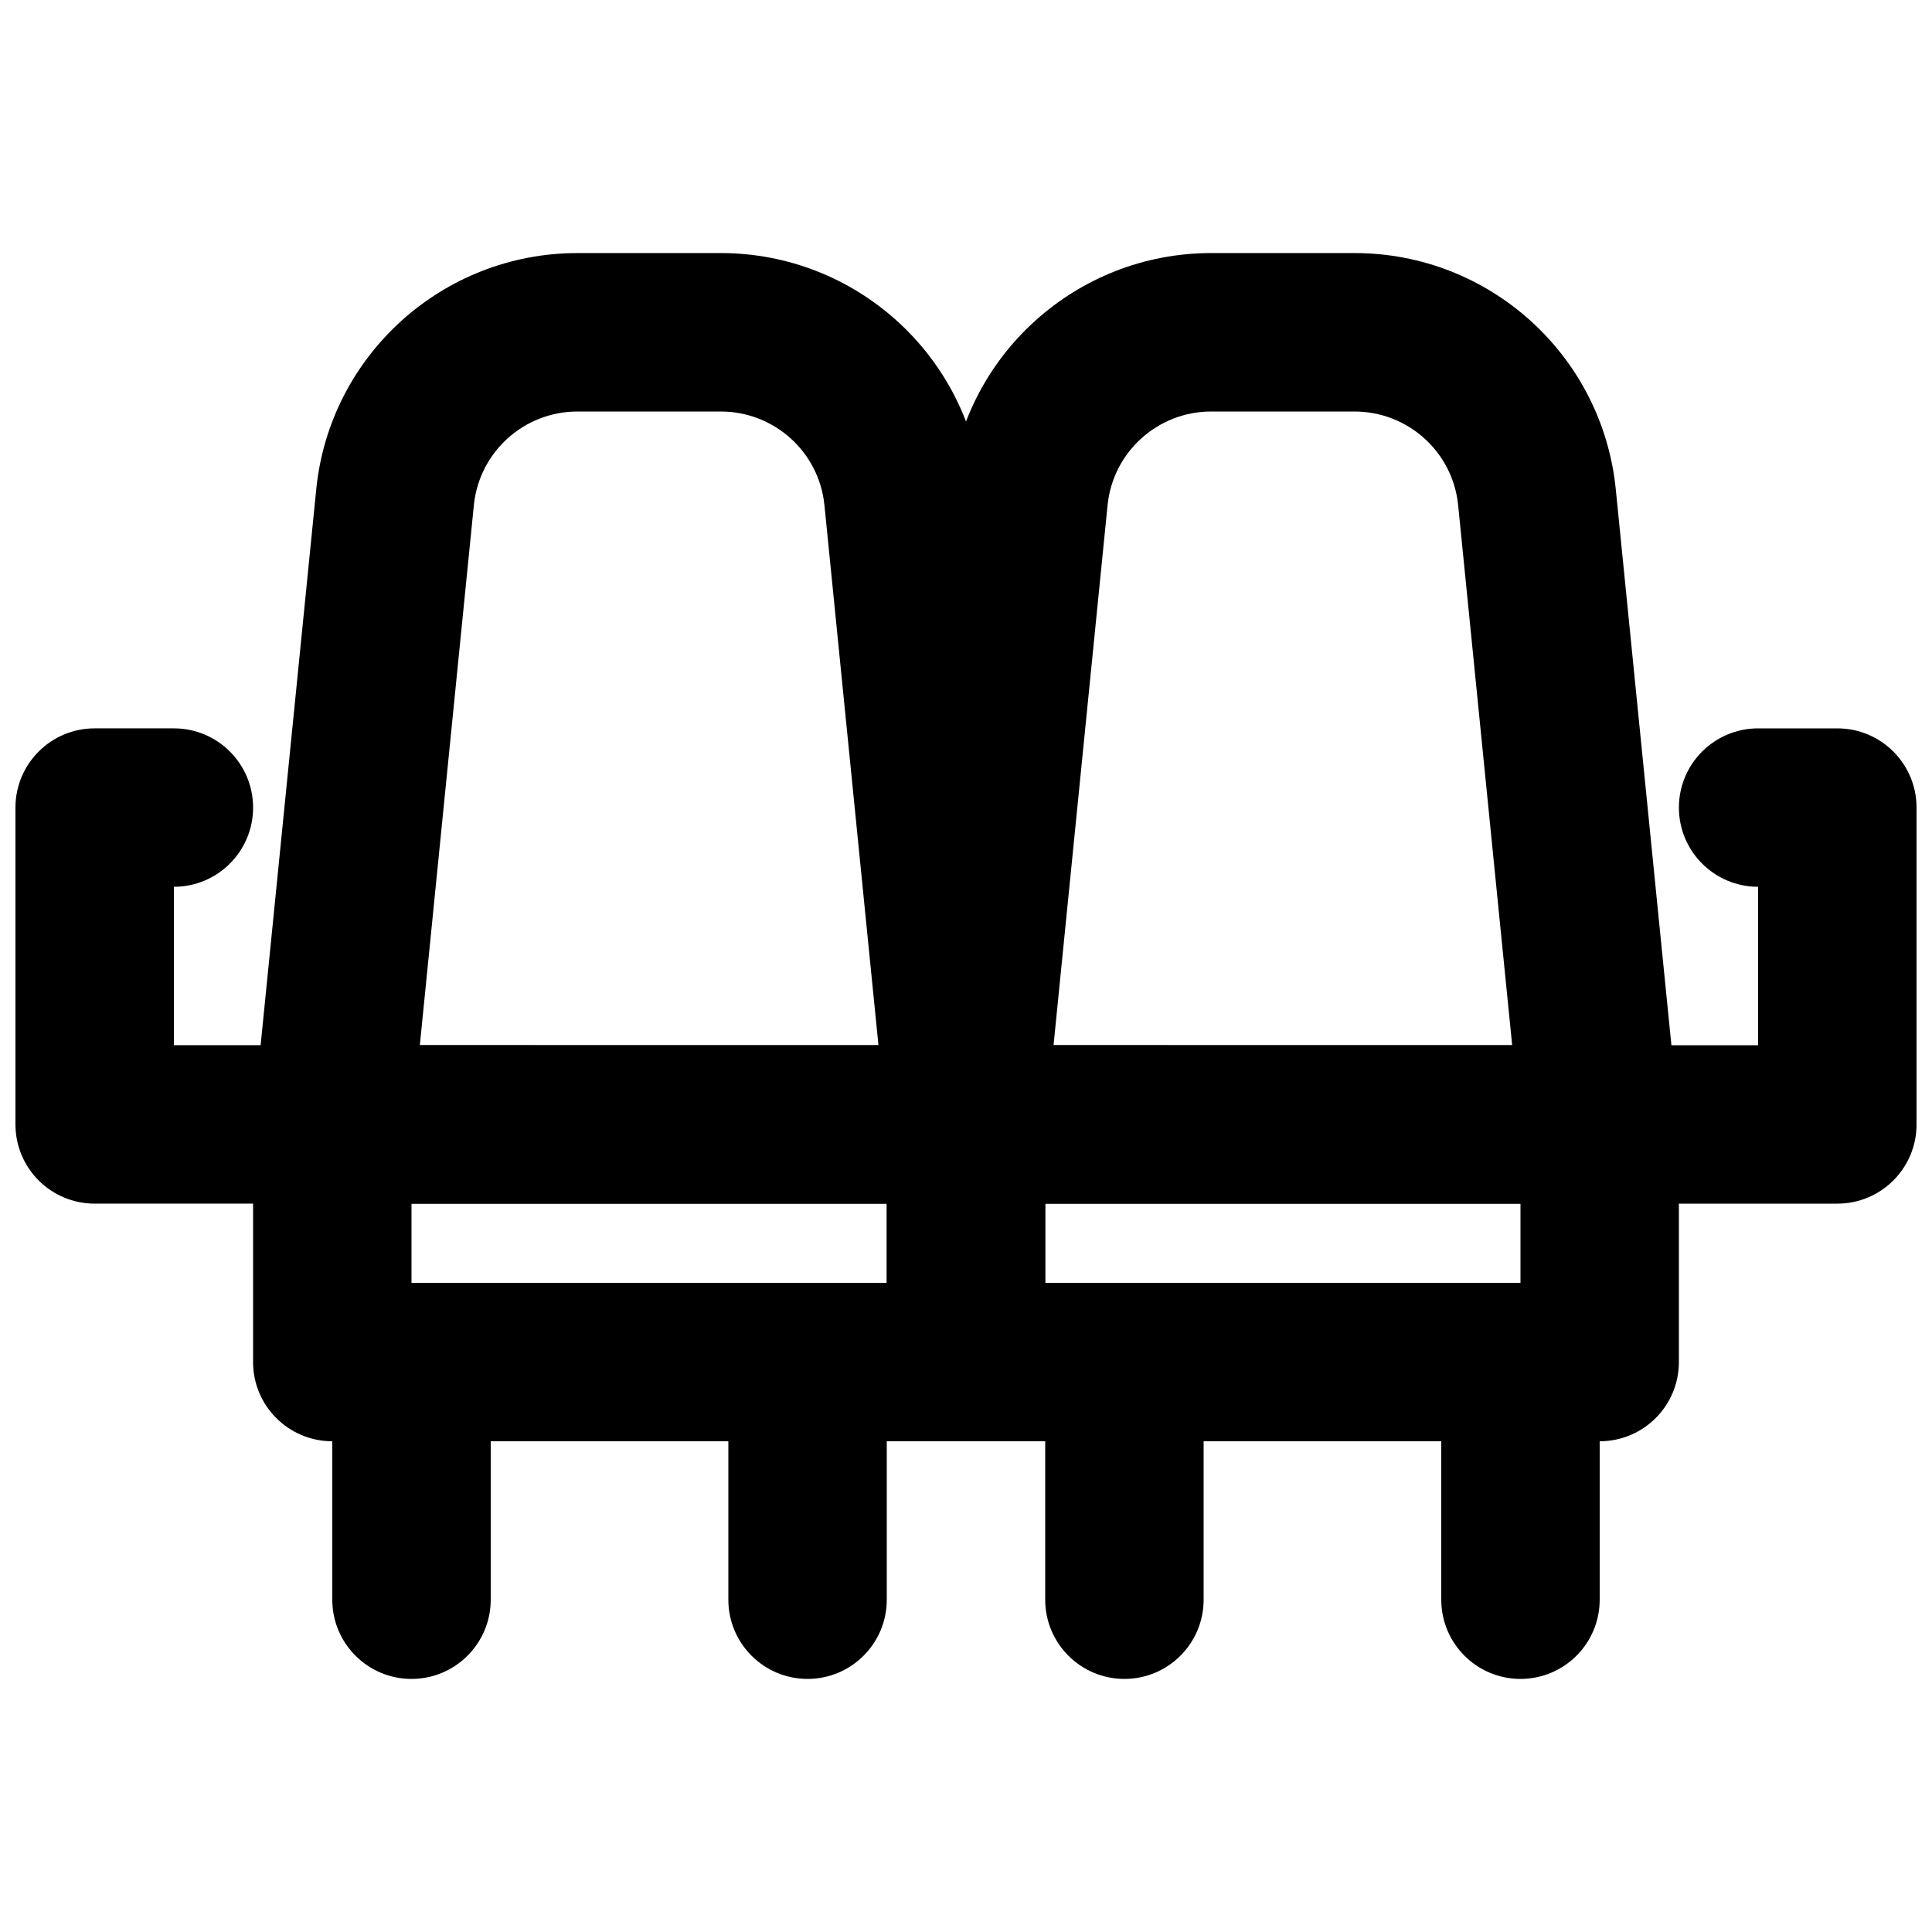
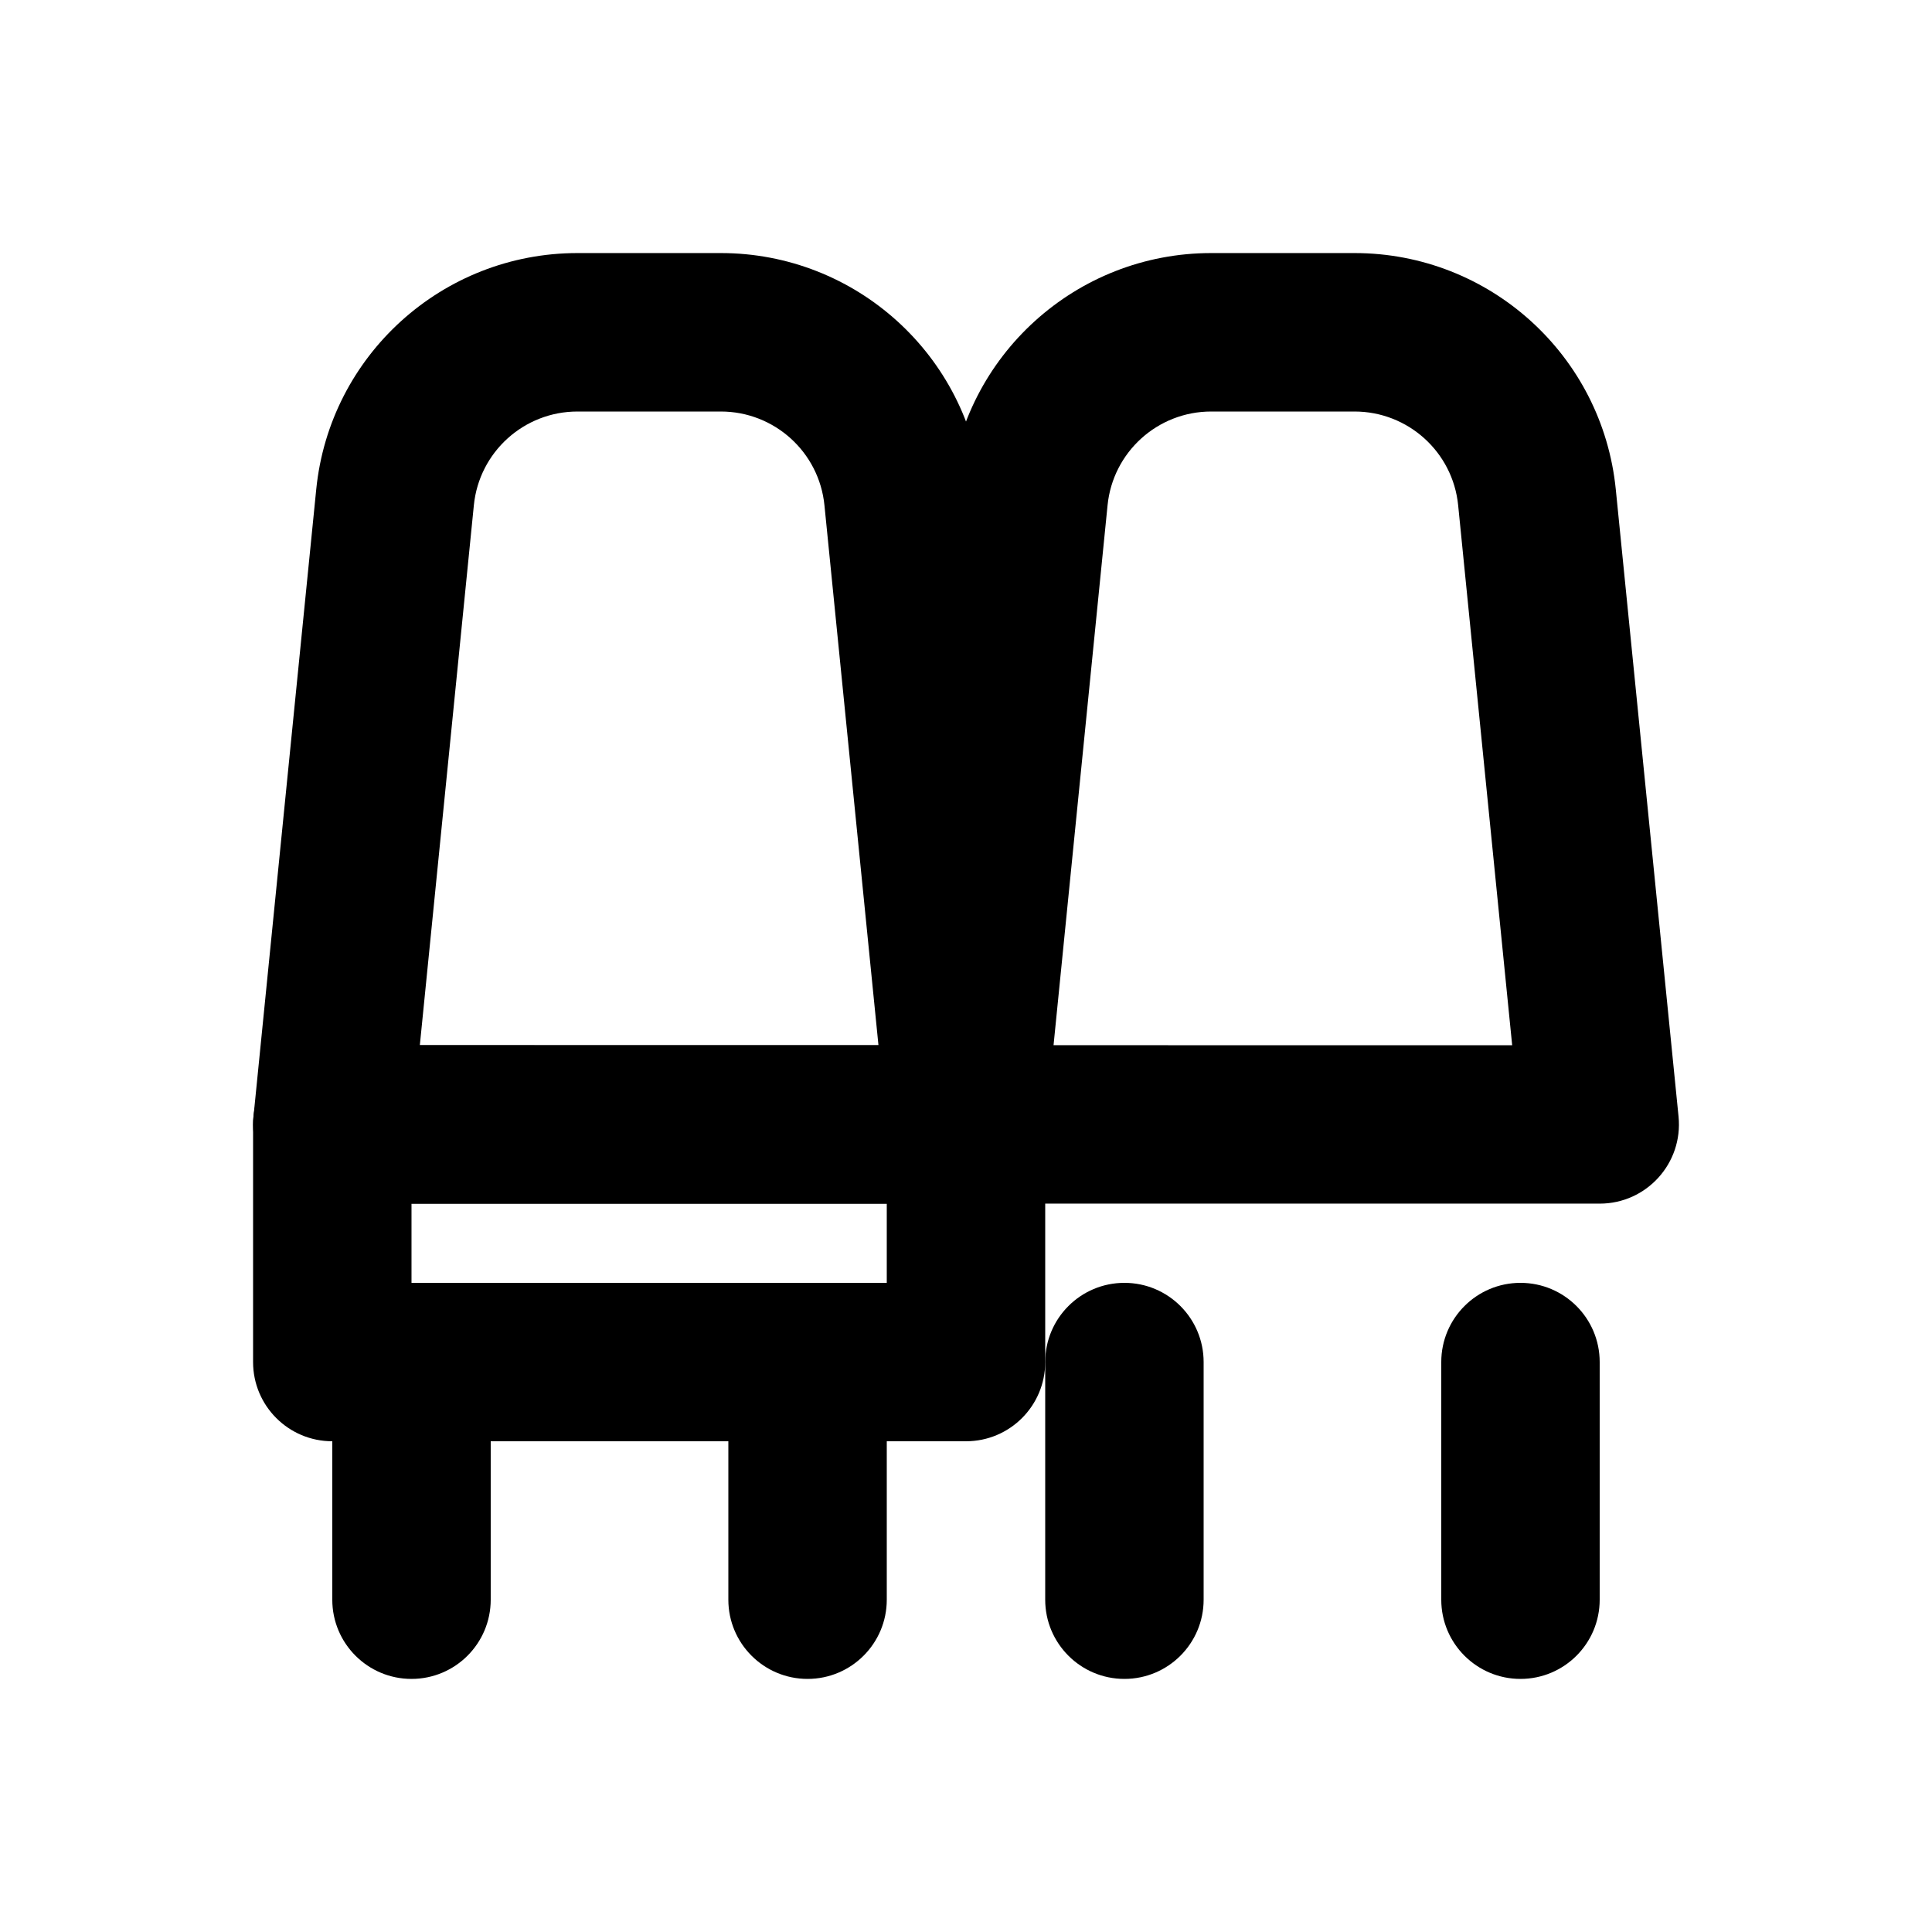
<svg xmlns="http://www.w3.org/2000/svg" width="800px" height="800px" version="1.1" viewBox="144 144 512 512">
  <defs>
    <clipPath id="b">
      <path d="m148.09 337h105.91v126h-105.91z" />
    </clipPath>
    <clipPath id="a">
-       <path d="m546 337h105.9v126h-105.9z" />
-     </clipPath>
+       </clipPath>
  </defs>
  <path d="m255.26 420.99 14.316-143.09c1.406-14.102 13.281-24.844 27.457-24.844h37.996c14.18 0 26.051 10.742 27.457 24.84l14.316 143.1zm144.74 41.984c12.418 0 22.121-10.727 20.887-23.082l-16.625-166.18c-3.547-35.559-33.488-62.648-69.234-62.648h-37.996c-35.746 0-65.684 27.09-69.23 62.656l-16.625 166.17c-1.238 12.355 8.465 23.082 20.887 23.082z" fill-rule="evenodd" />
  <path d="m423.2 420.99 14.316-143.09c1.406-14.102 13.281-24.844 27.457-24.844h37.996c14.176 0 26.051 10.742 27.457 24.84l14.316 143.1zm144.74 41.984c12.422 0 22.125-10.727 20.891-23.082l-16.629-166.18c-3.547-35.559-33.484-62.648-69.23-62.648h-37.996c-35.746 0-65.684 27.09-69.234 62.656l-16.625 166.17c-1.234 12.355 8.469 23.082 20.891 23.082z" fill-rule="evenodd" />
  <g clip-path="url(#b)">
-     <path d="m190.08 420.99v-41.984c11.594 0 20.992-9.398 20.992-20.992s-9.398-20.992-20.992-20.992h-20.992c-11.594 0-20.992 9.398-20.992 20.992v83.969c0 11.594 9.398 20.992 20.992 20.992h62.977c11.594 0 20.992-9.398 20.992-20.992s-9.398-20.992-20.992-20.992z" fill-rule="evenodd" />
-   </g>
+     </g>
  <path d="m232.06 525.95h167.94c11.594 0 20.992-9.398 20.992-20.992v-62.973c0-11.594-9.398-20.992-20.992-20.992h-167.94c-11.594 0-20.992 9.398-20.992 20.992v62.973c0 11.594 9.398 20.992 20.992 20.992zm20.992-62.973h125.95v20.988h-125.95z" fill-rule="evenodd" />
-   <path d="m400 525.95h167.93c11.594 0 20.992-9.398 20.992-20.992v-62.973c0-11.594-9.398-20.992-20.992-20.992h-167.93c-11.594 0-20.992 9.398-20.992 20.992v62.973c0 11.594 9.398 20.992 20.992 20.992zm20.992-62.973h125.95v20.988h-125.95z" fill-rule="evenodd" />
  <path d="m232.06 504.96v62.977c0 11.594 9.398 20.992 20.992 20.992s20.992-9.398 20.992-20.992v-62.977c0-11.594-9.398-20.992-20.992-20.992s-20.992 9.398-20.992 20.992z" fill-rule="evenodd" />
  <path d="m337.02 504.96v62.977c0 11.594 9.398 20.992 20.992 20.992s20.992-9.398 20.992-20.992v-62.977c0-11.594-9.398-20.992-20.992-20.992s-20.992 9.398-20.992 20.992z" fill-rule="evenodd" />
  <path d="m420.99 504.96v62.977c0 11.594 9.398 20.992 20.992 20.992s20.992-9.398 20.992-20.992v-62.977c0-11.594-9.398-20.992-20.992-20.992s-20.992 9.398-20.992 20.992z" fill-rule="evenodd" />
  <path d="m525.95 504.96v62.977c0 11.594 9.398 20.992 20.992 20.992s20.992-9.398 20.992-20.992v-62.977c0-11.594-9.398-20.992-20.992-20.992s-20.992 9.398-20.992 20.992z" fill-rule="evenodd" />
  <g clip-path="url(#a)">
    <path d="m609.92 379.01v41.984h-41.984c-11.594 0-20.992 9.398-20.992 20.992s9.398 20.992 20.992 20.992h62.977c11.594 0 20.992-9.398 20.992-20.992v-83.969c0-11.594-9.398-20.992-20.992-20.992h-20.992c-11.594 0-20.992 9.398-20.992 20.992s9.398 20.992 20.992 20.992z" fill-rule="evenodd" />
  </g>
</svg>